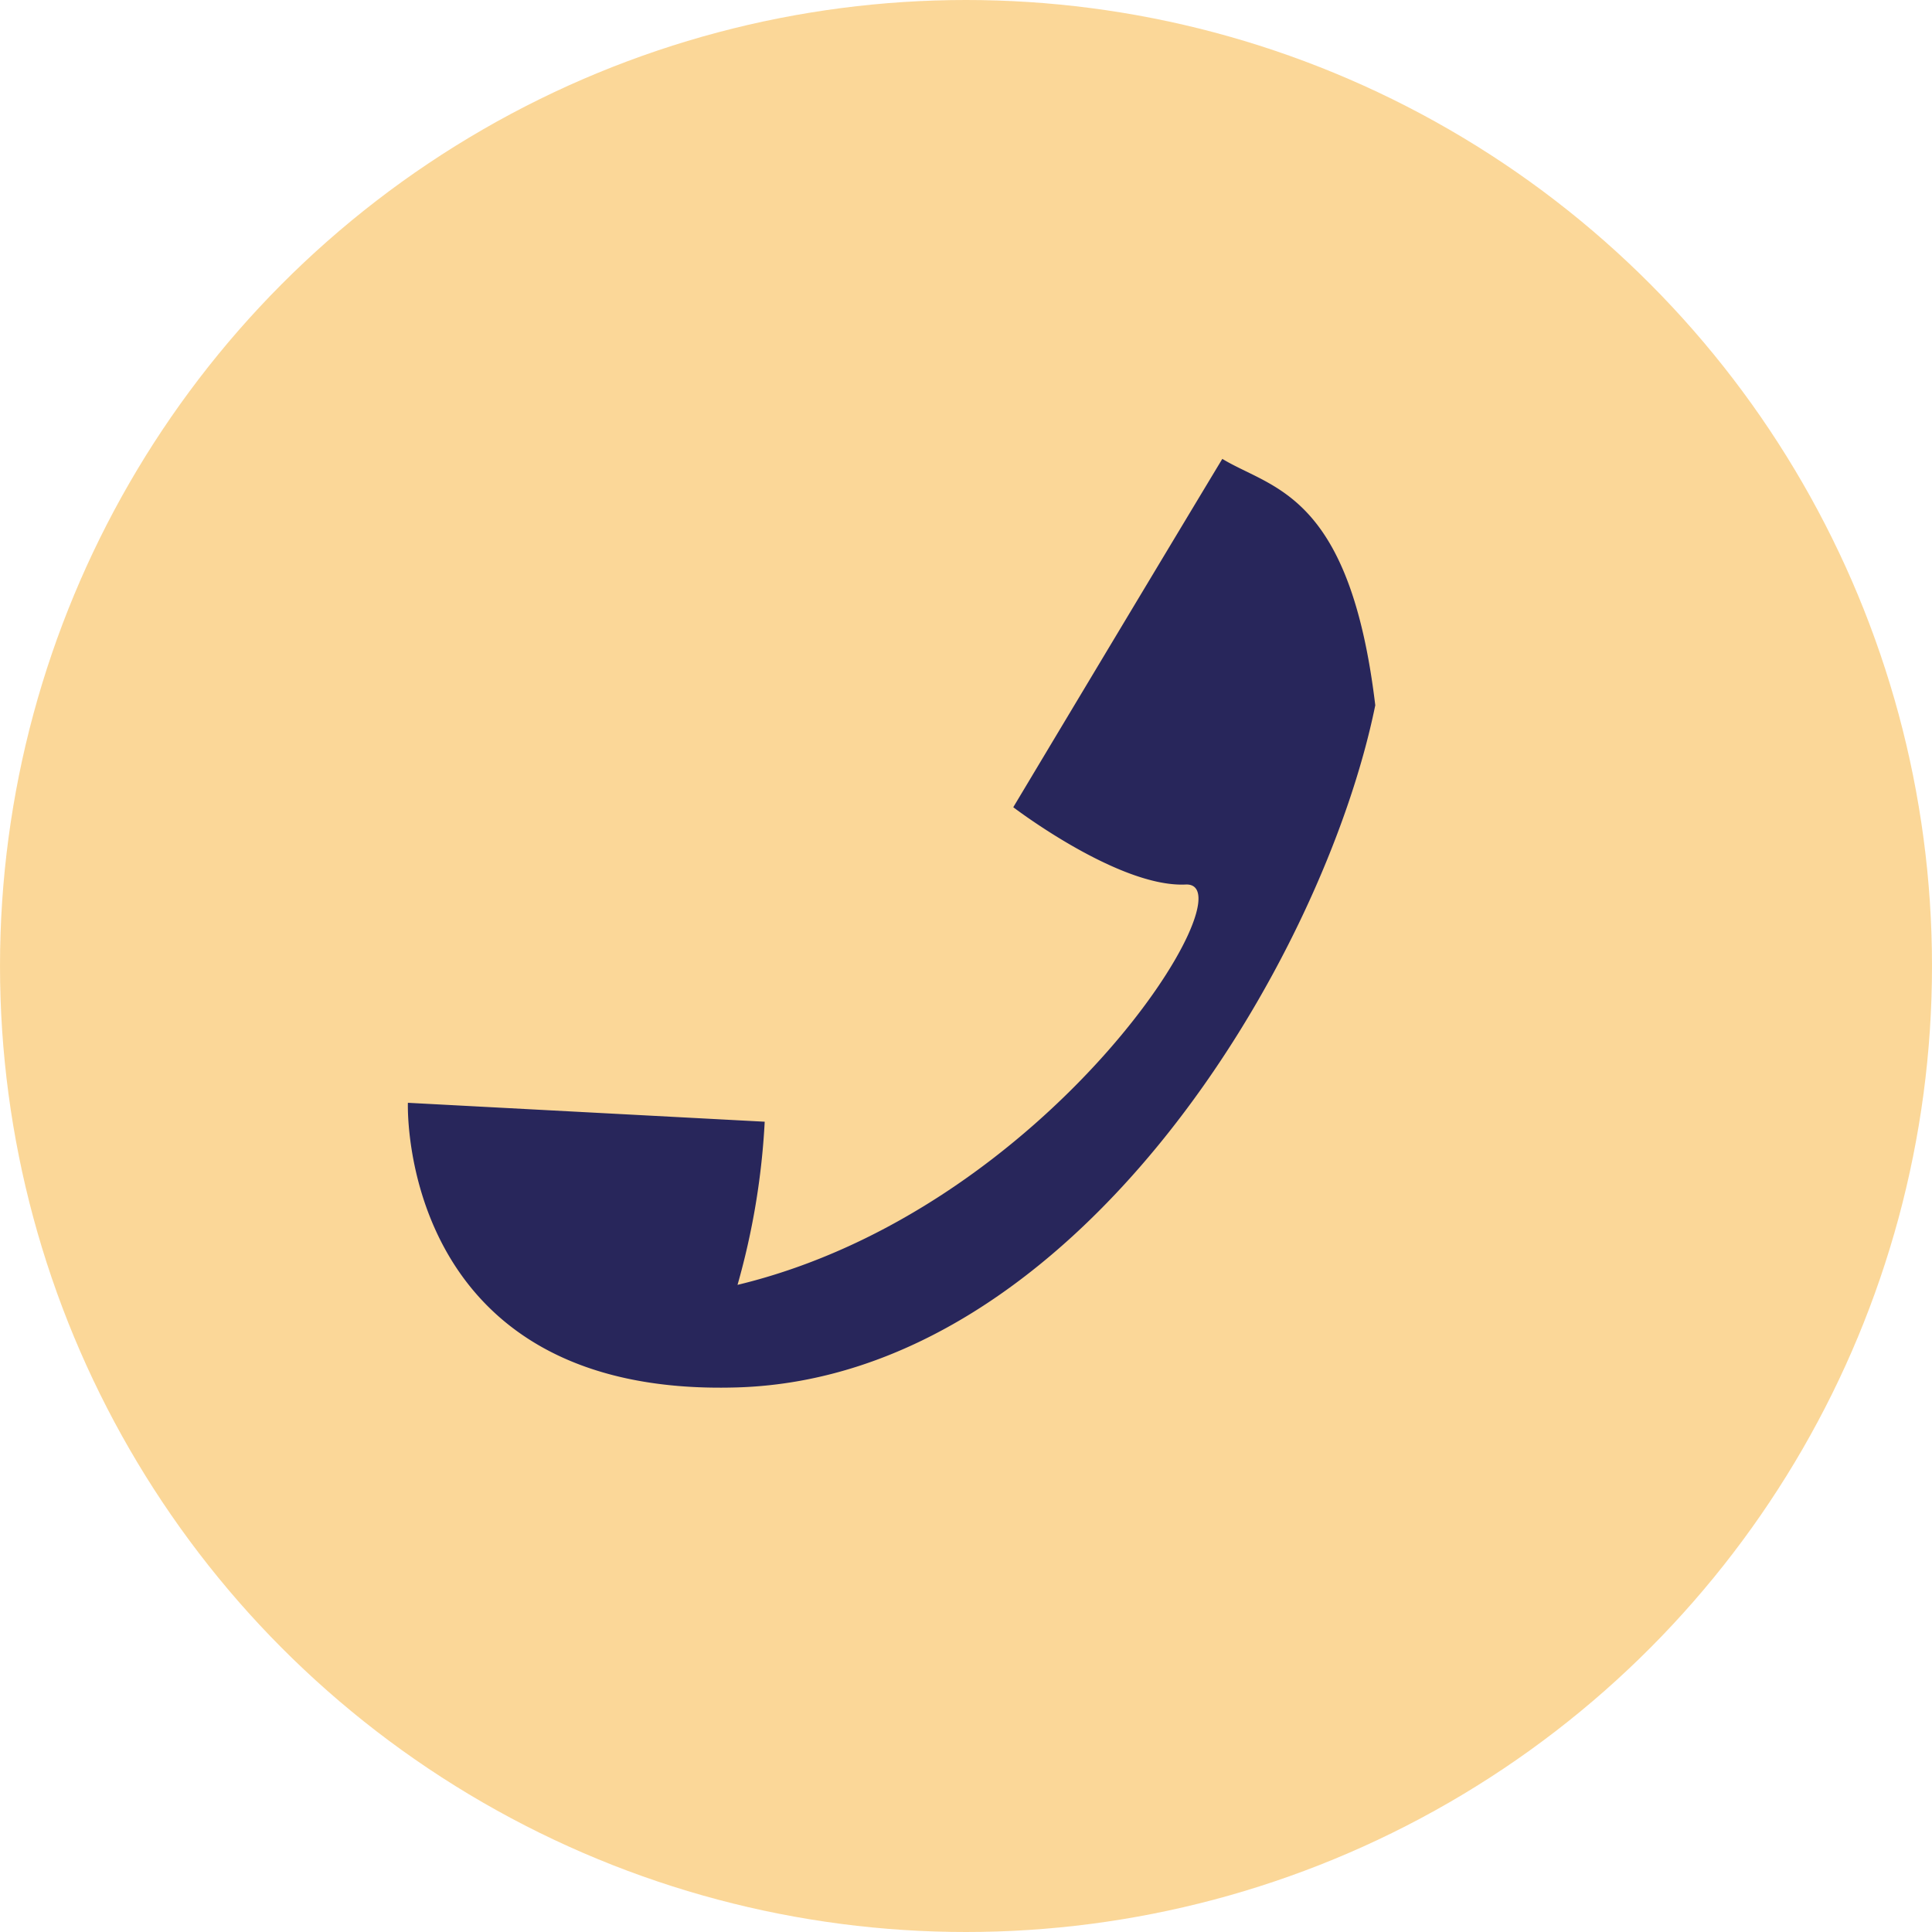
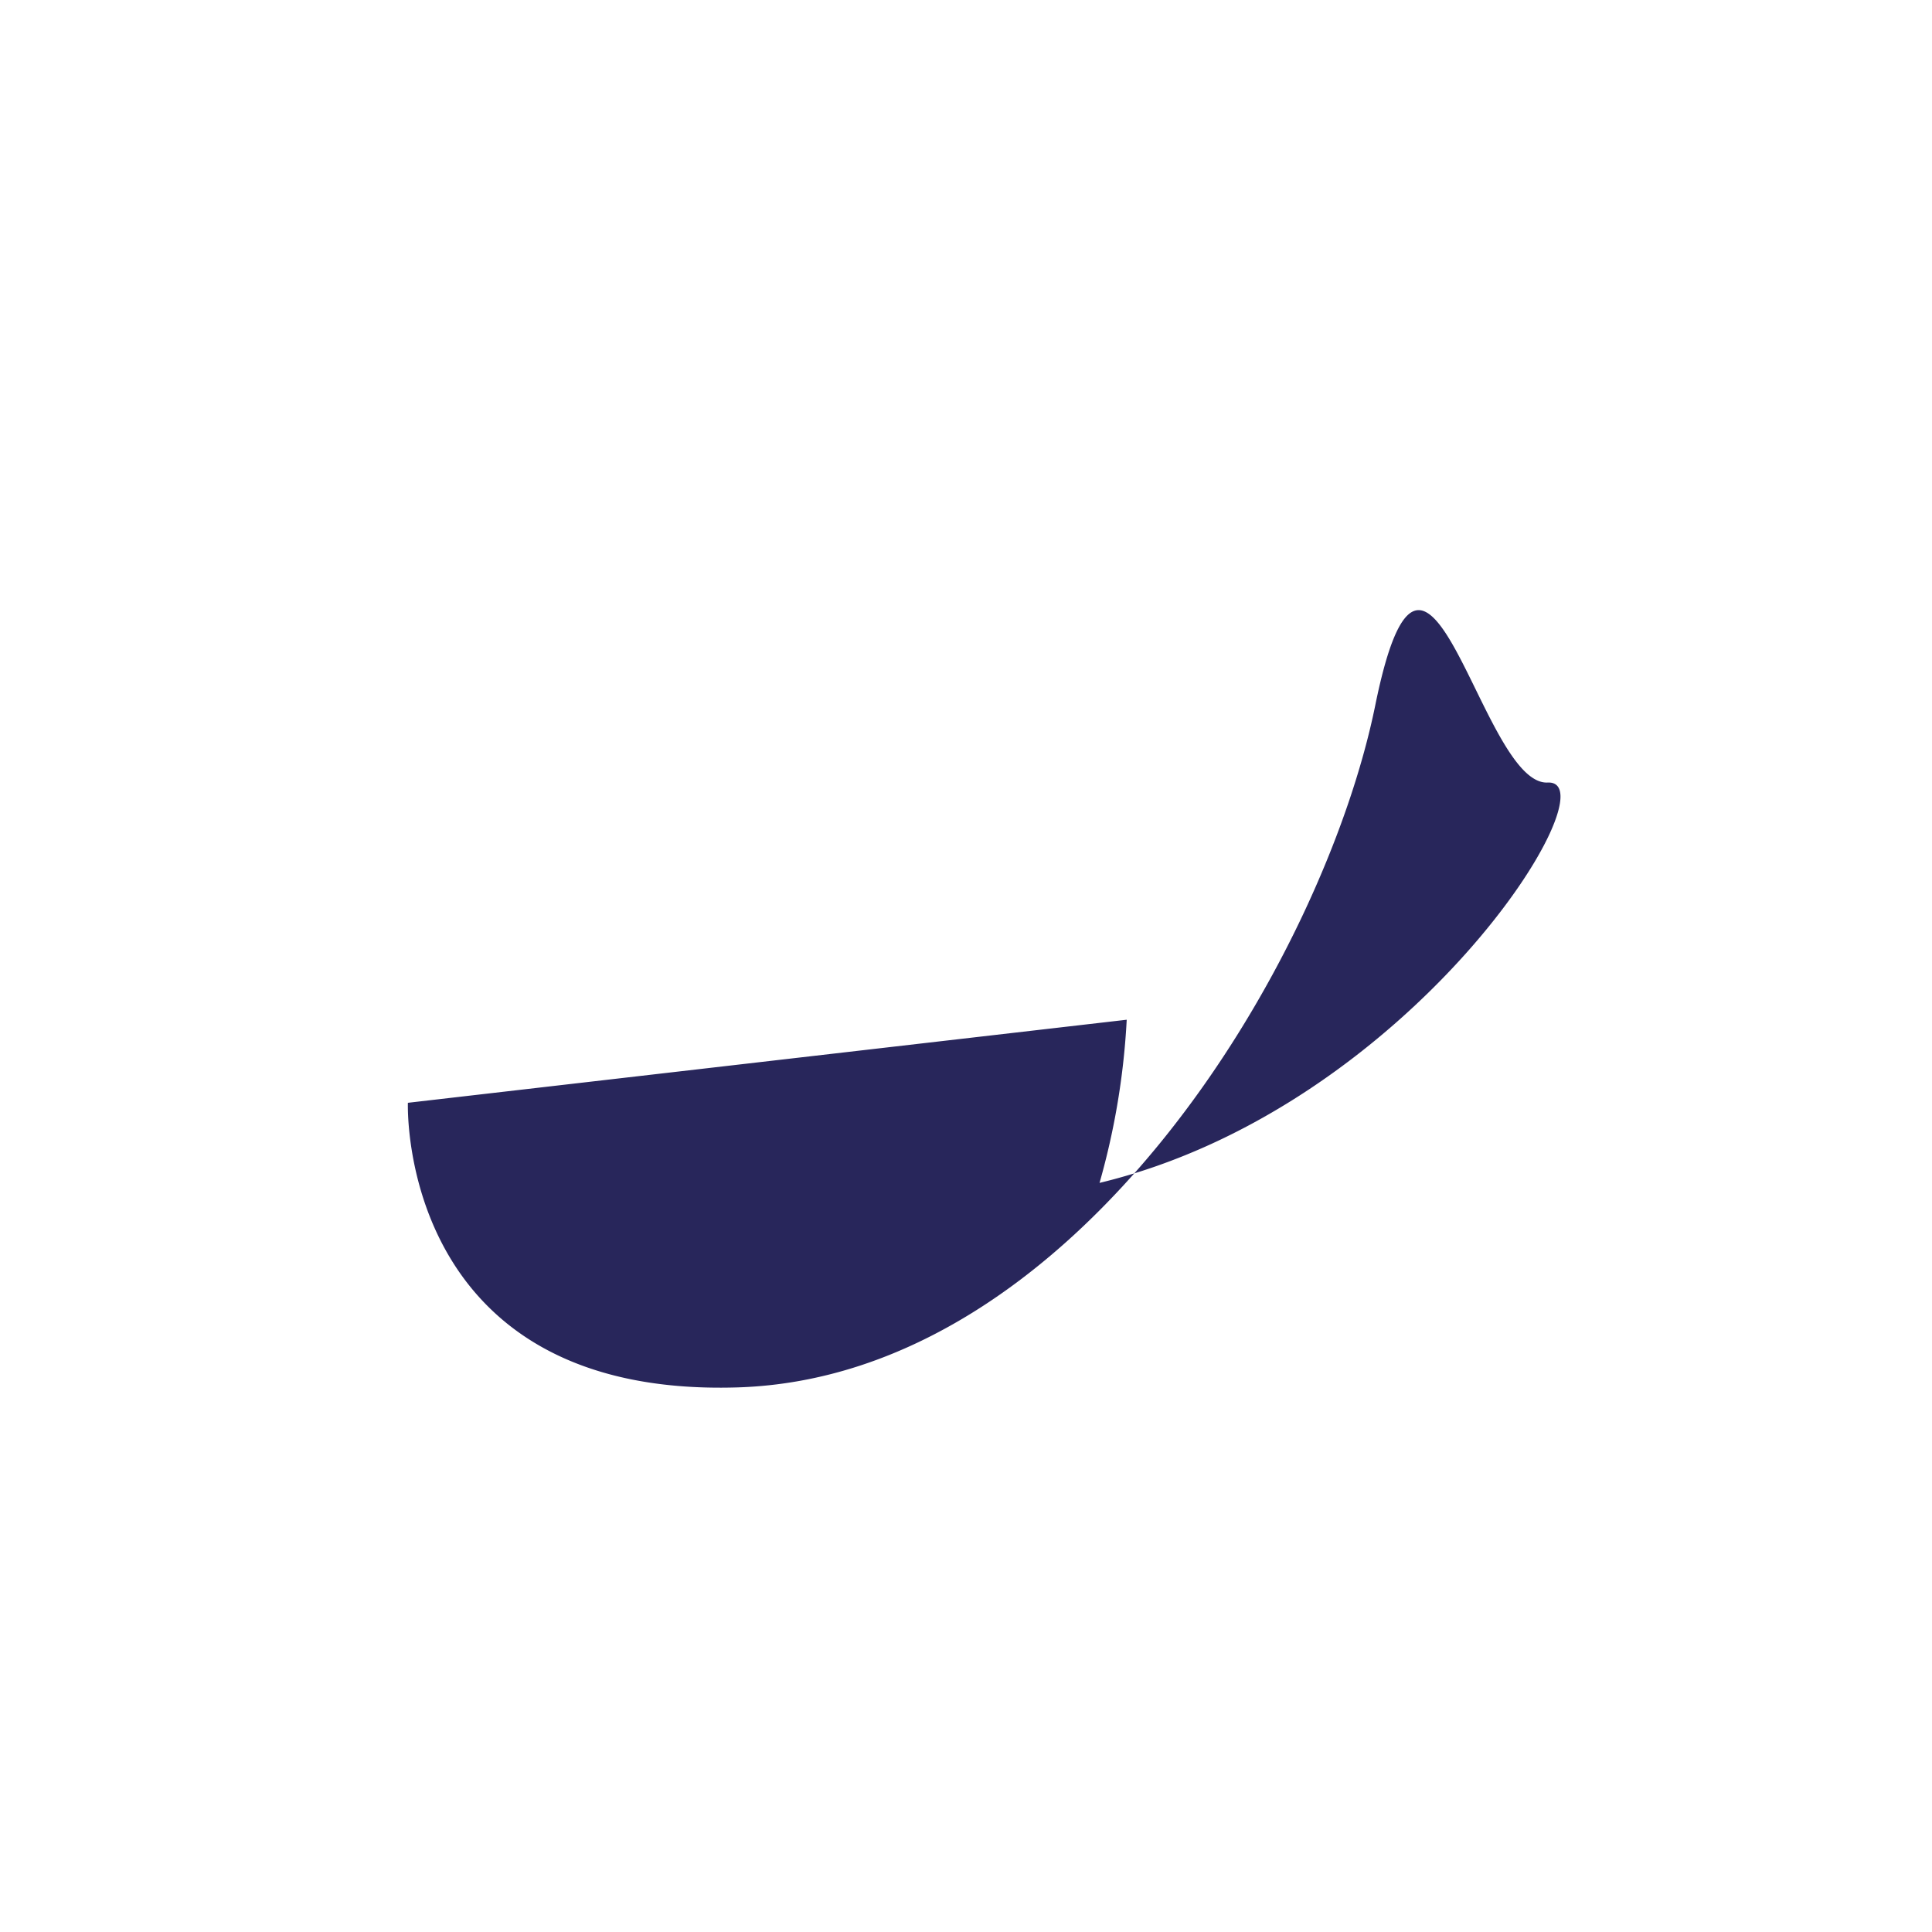
<svg xmlns="http://www.w3.org/2000/svg" width="37.892" height="37.892" viewBox="0 0 37.892 37.892">
  <g id="Group_1036" data-name="Group 1036" transform="translate(-1457 -453)">
-     <ellipse id="Ellipse_215" data-name="Ellipse 215" cx="18.946" cy="18.946" rx="18.946" ry="18.946" transform="translate(1457 453)" fill="rgba(248,177,51,0.5)" />
-     <path id="Path_193" data-name="Path 193" d="M20936.992-23063.883s-.213,5.785,6.461,5.582,11.5-8.406,12.512-13.379c-.5-4.172-2.021-4.238-3-4.832-1.486,2.465-4.1,6.832-4.1,6.832s2.066,1.578,3.381,1.516-2.656,6.375-8.789,7.852a14.411,14.411,0,0,0,.533-3.2Z" transform="translate(-19471.992 23538.512)" fill="#28265b" />
+     <path id="Path_193" data-name="Path 193" d="M20936.992-23063.883s-.213,5.785,6.461,5.582,11.5-8.406,12.512-13.379s2.066,1.578,3.381,1.516-2.656,6.375-8.789,7.852a14.411,14.411,0,0,0,.533-3.2Z" transform="translate(-19471.992 23538.512)" fill="#28265b" />
  </g>
</svg>